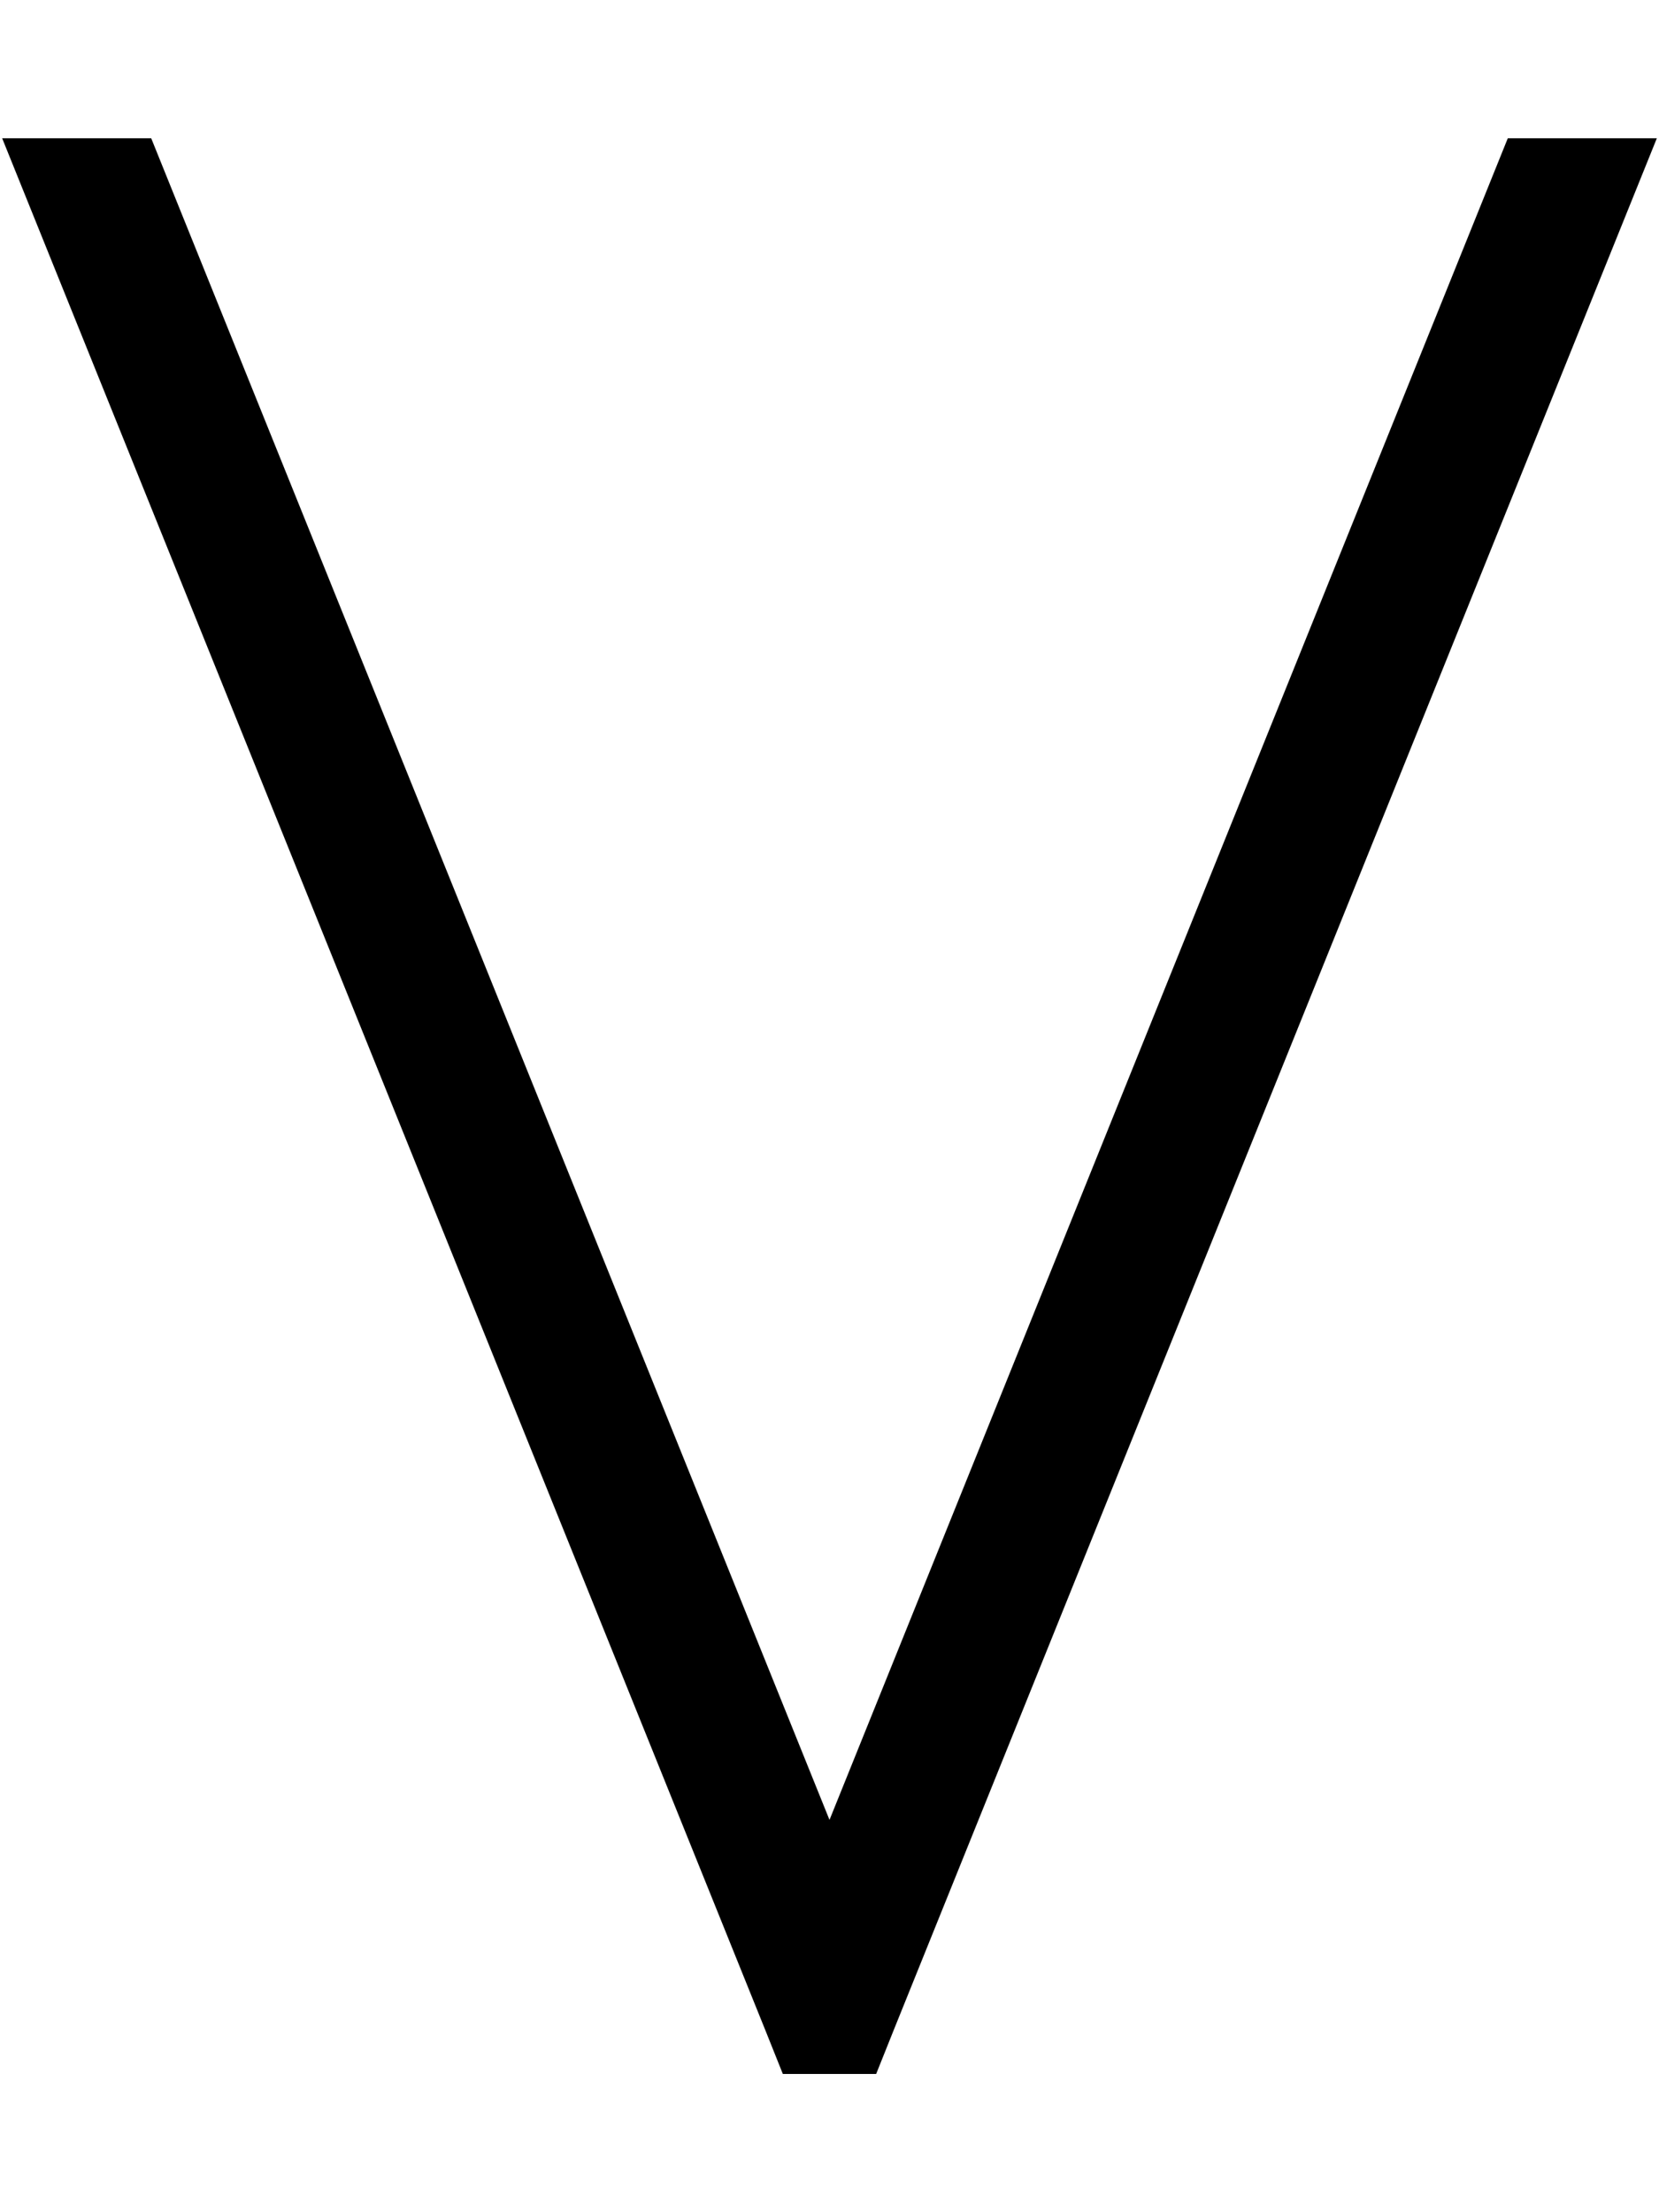
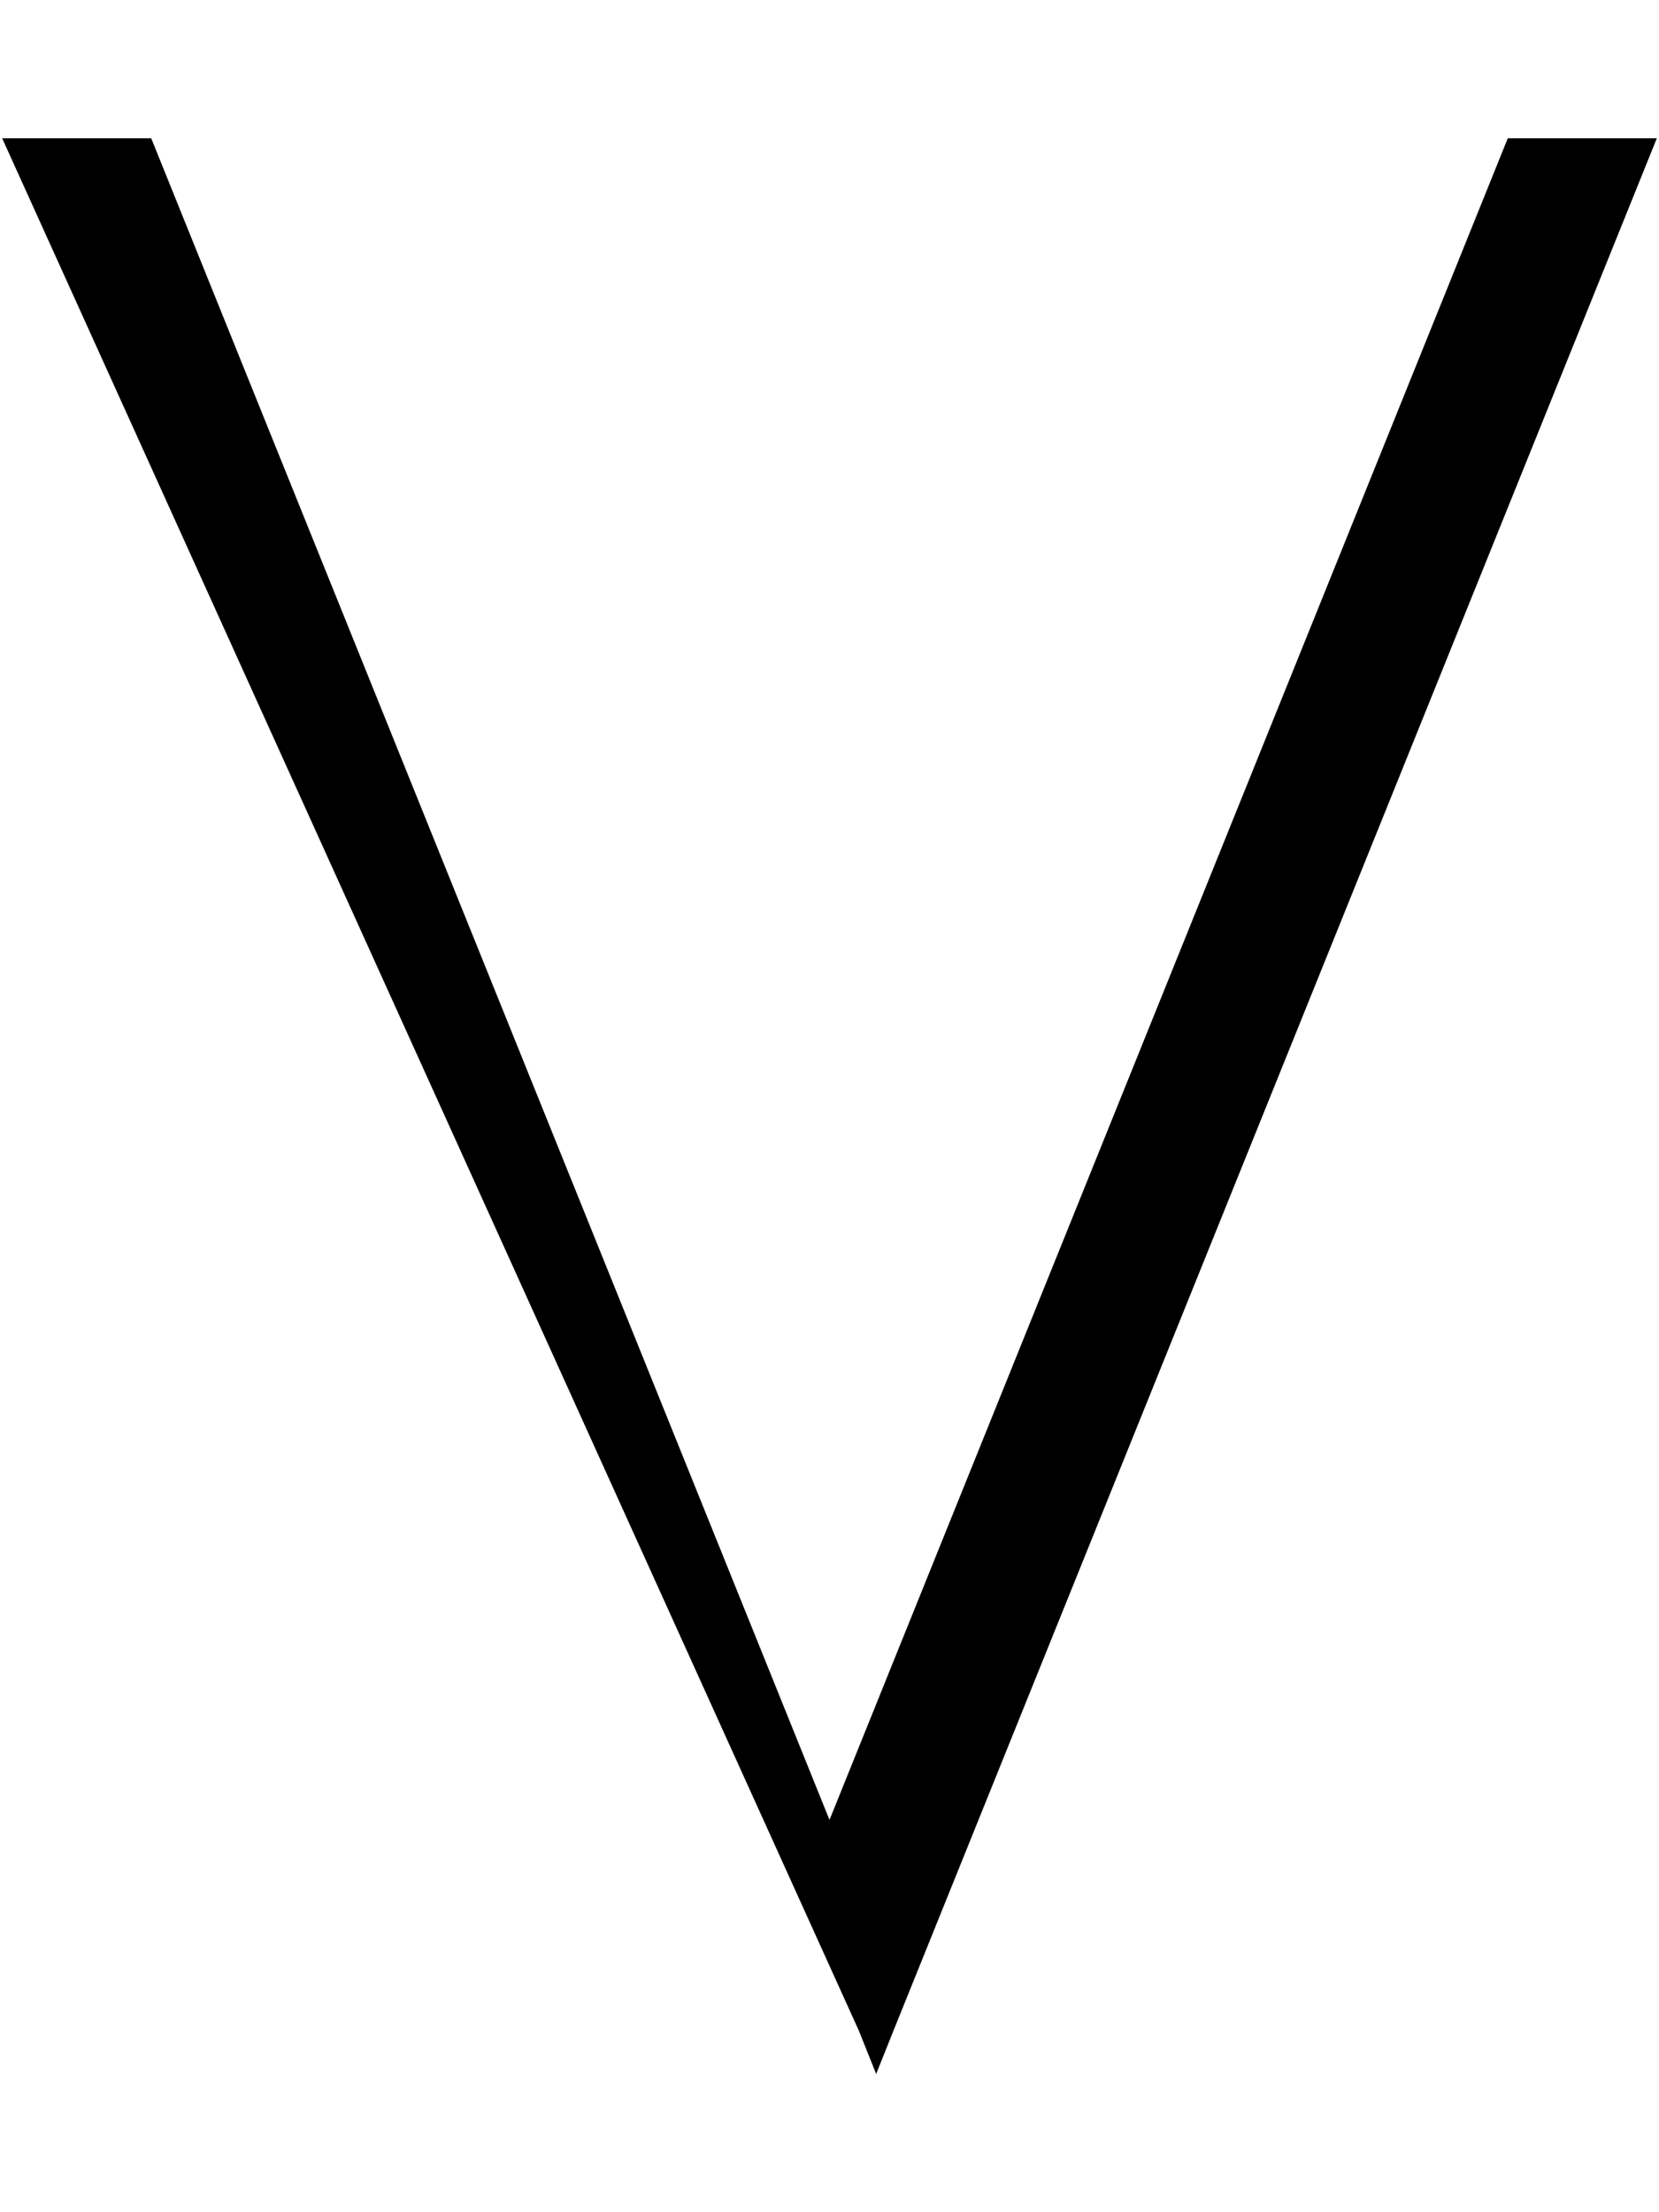
<svg xmlns="http://www.w3.org/2000/svg" viewBox="0 0 384 512">
-   <path d="M349 32h34.5L206.8 470l-4 10H181.2l-4-10L.5 32H35L192 421.2 349 32z" />
+   <path d="M349 32h34.5L206.8 470l-4 10l-4-10L.5 32H35L192 421.2 349 32z" />
</svg>